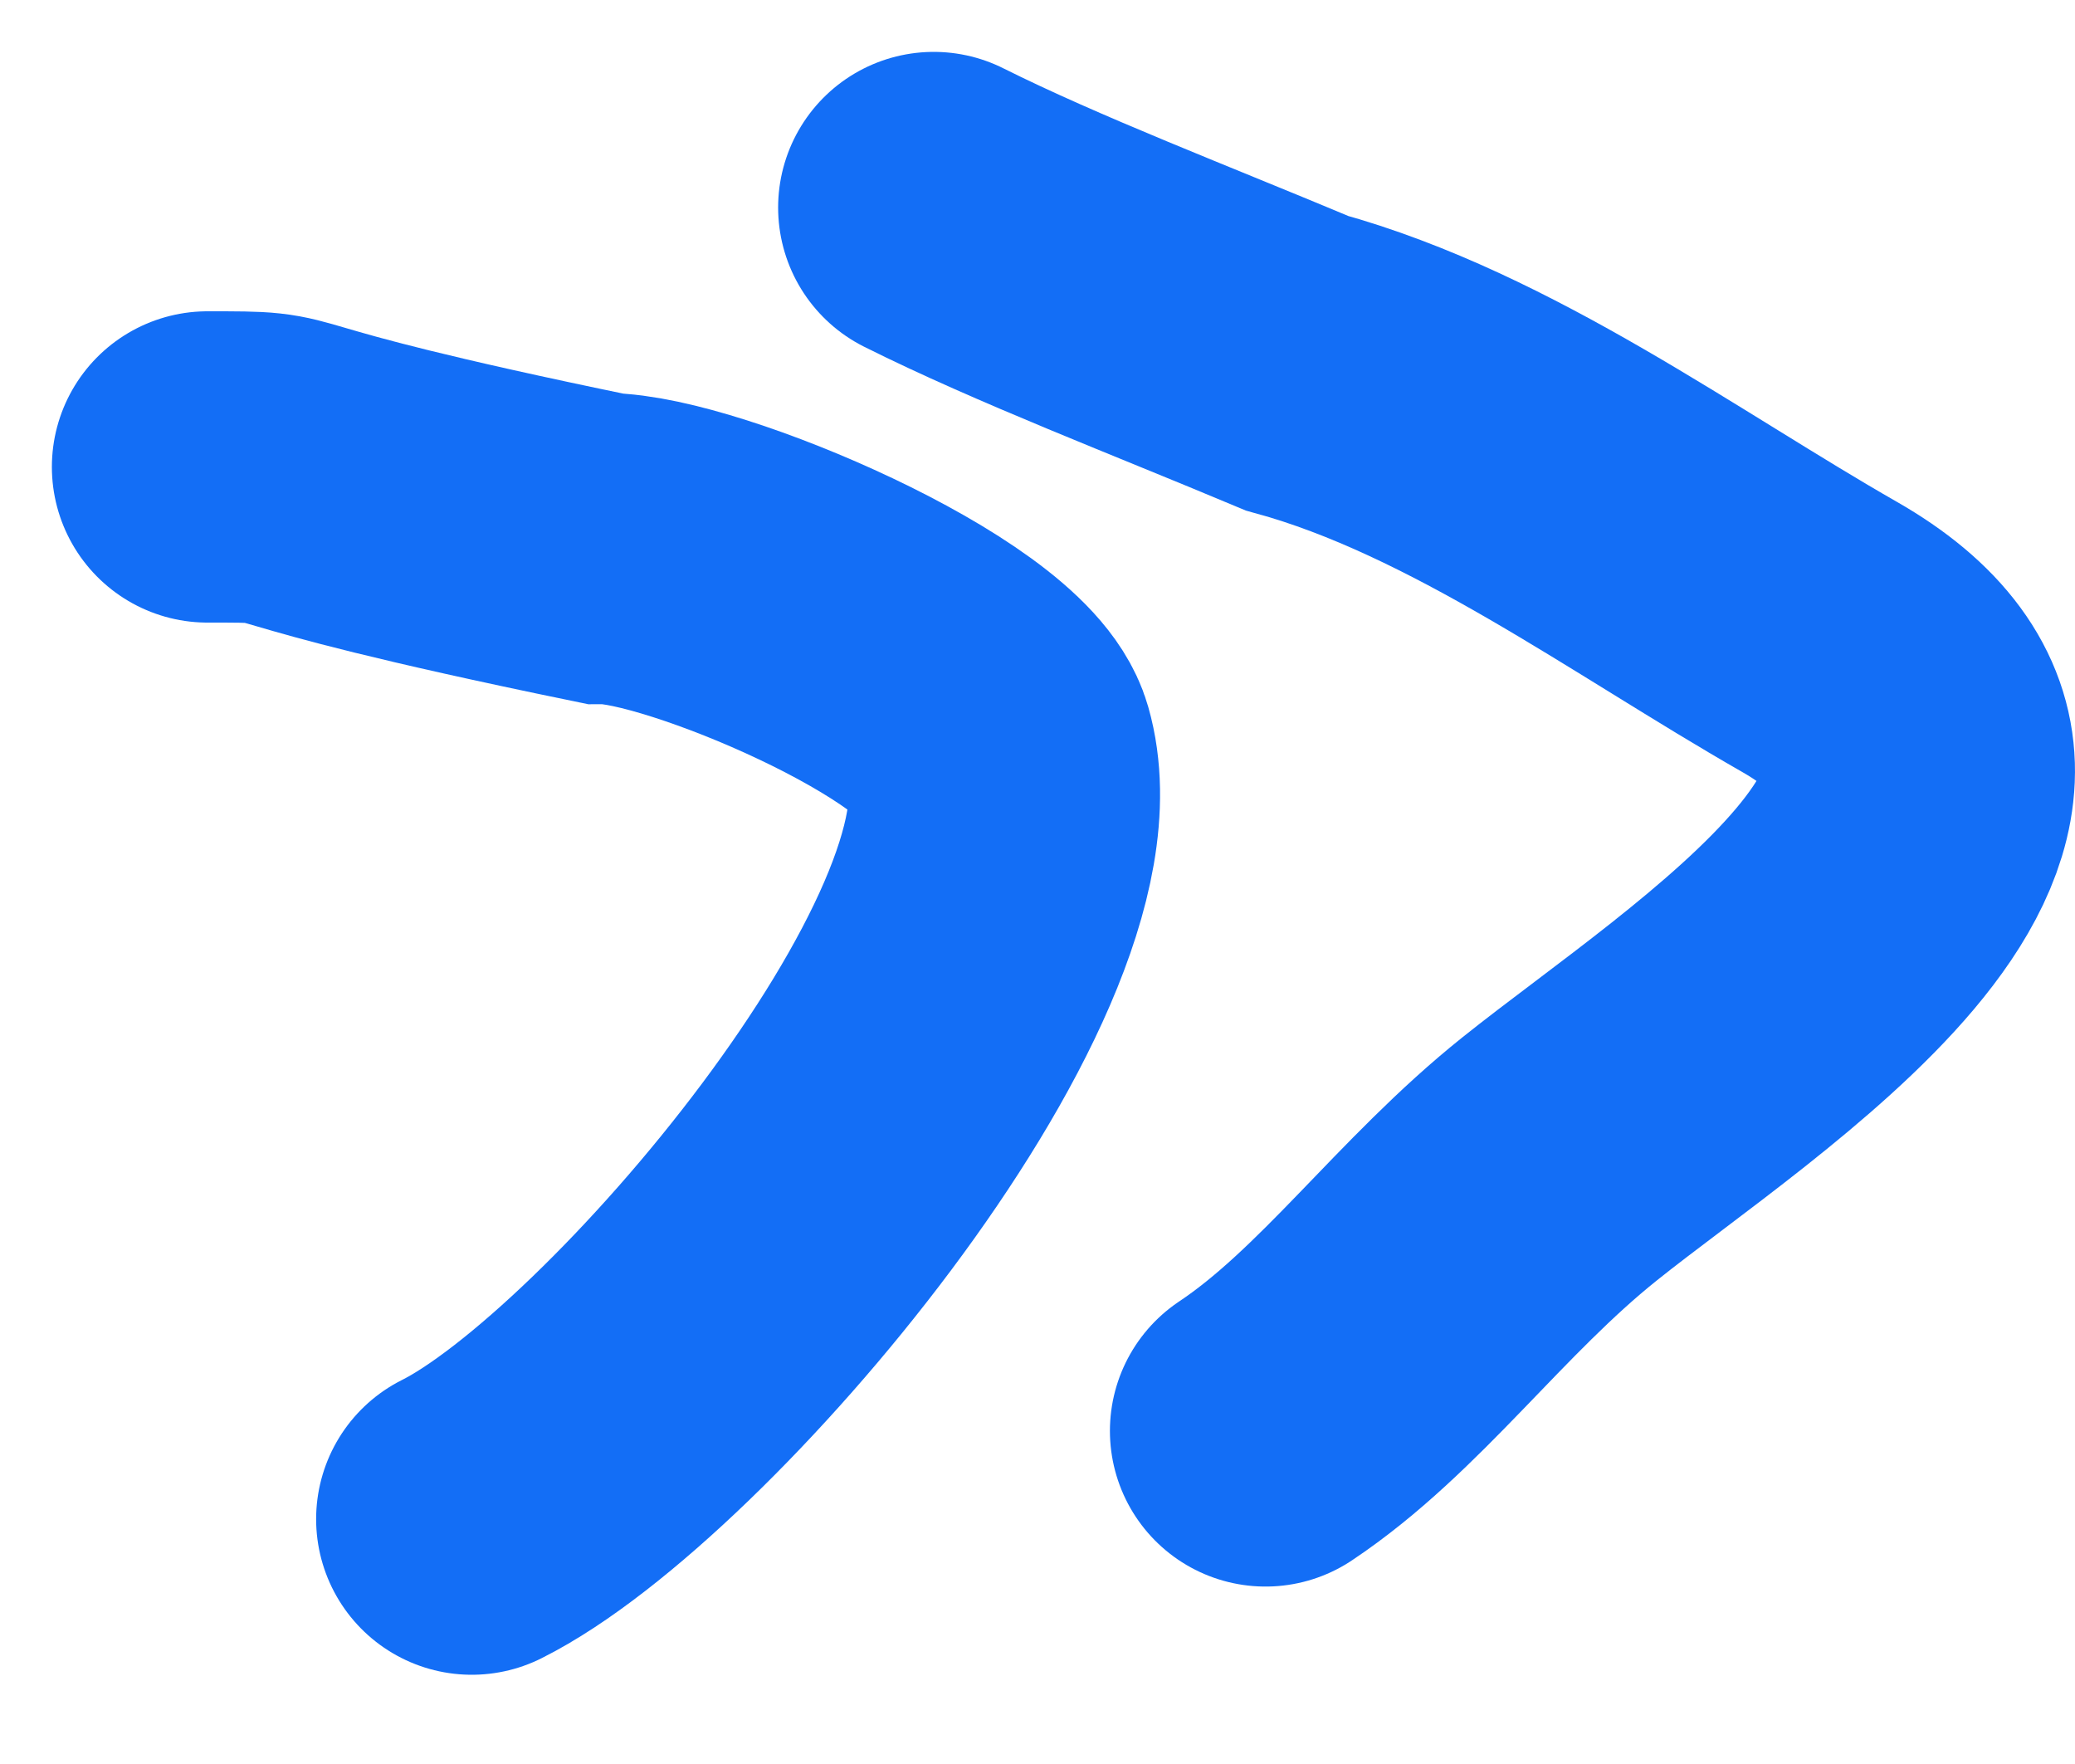
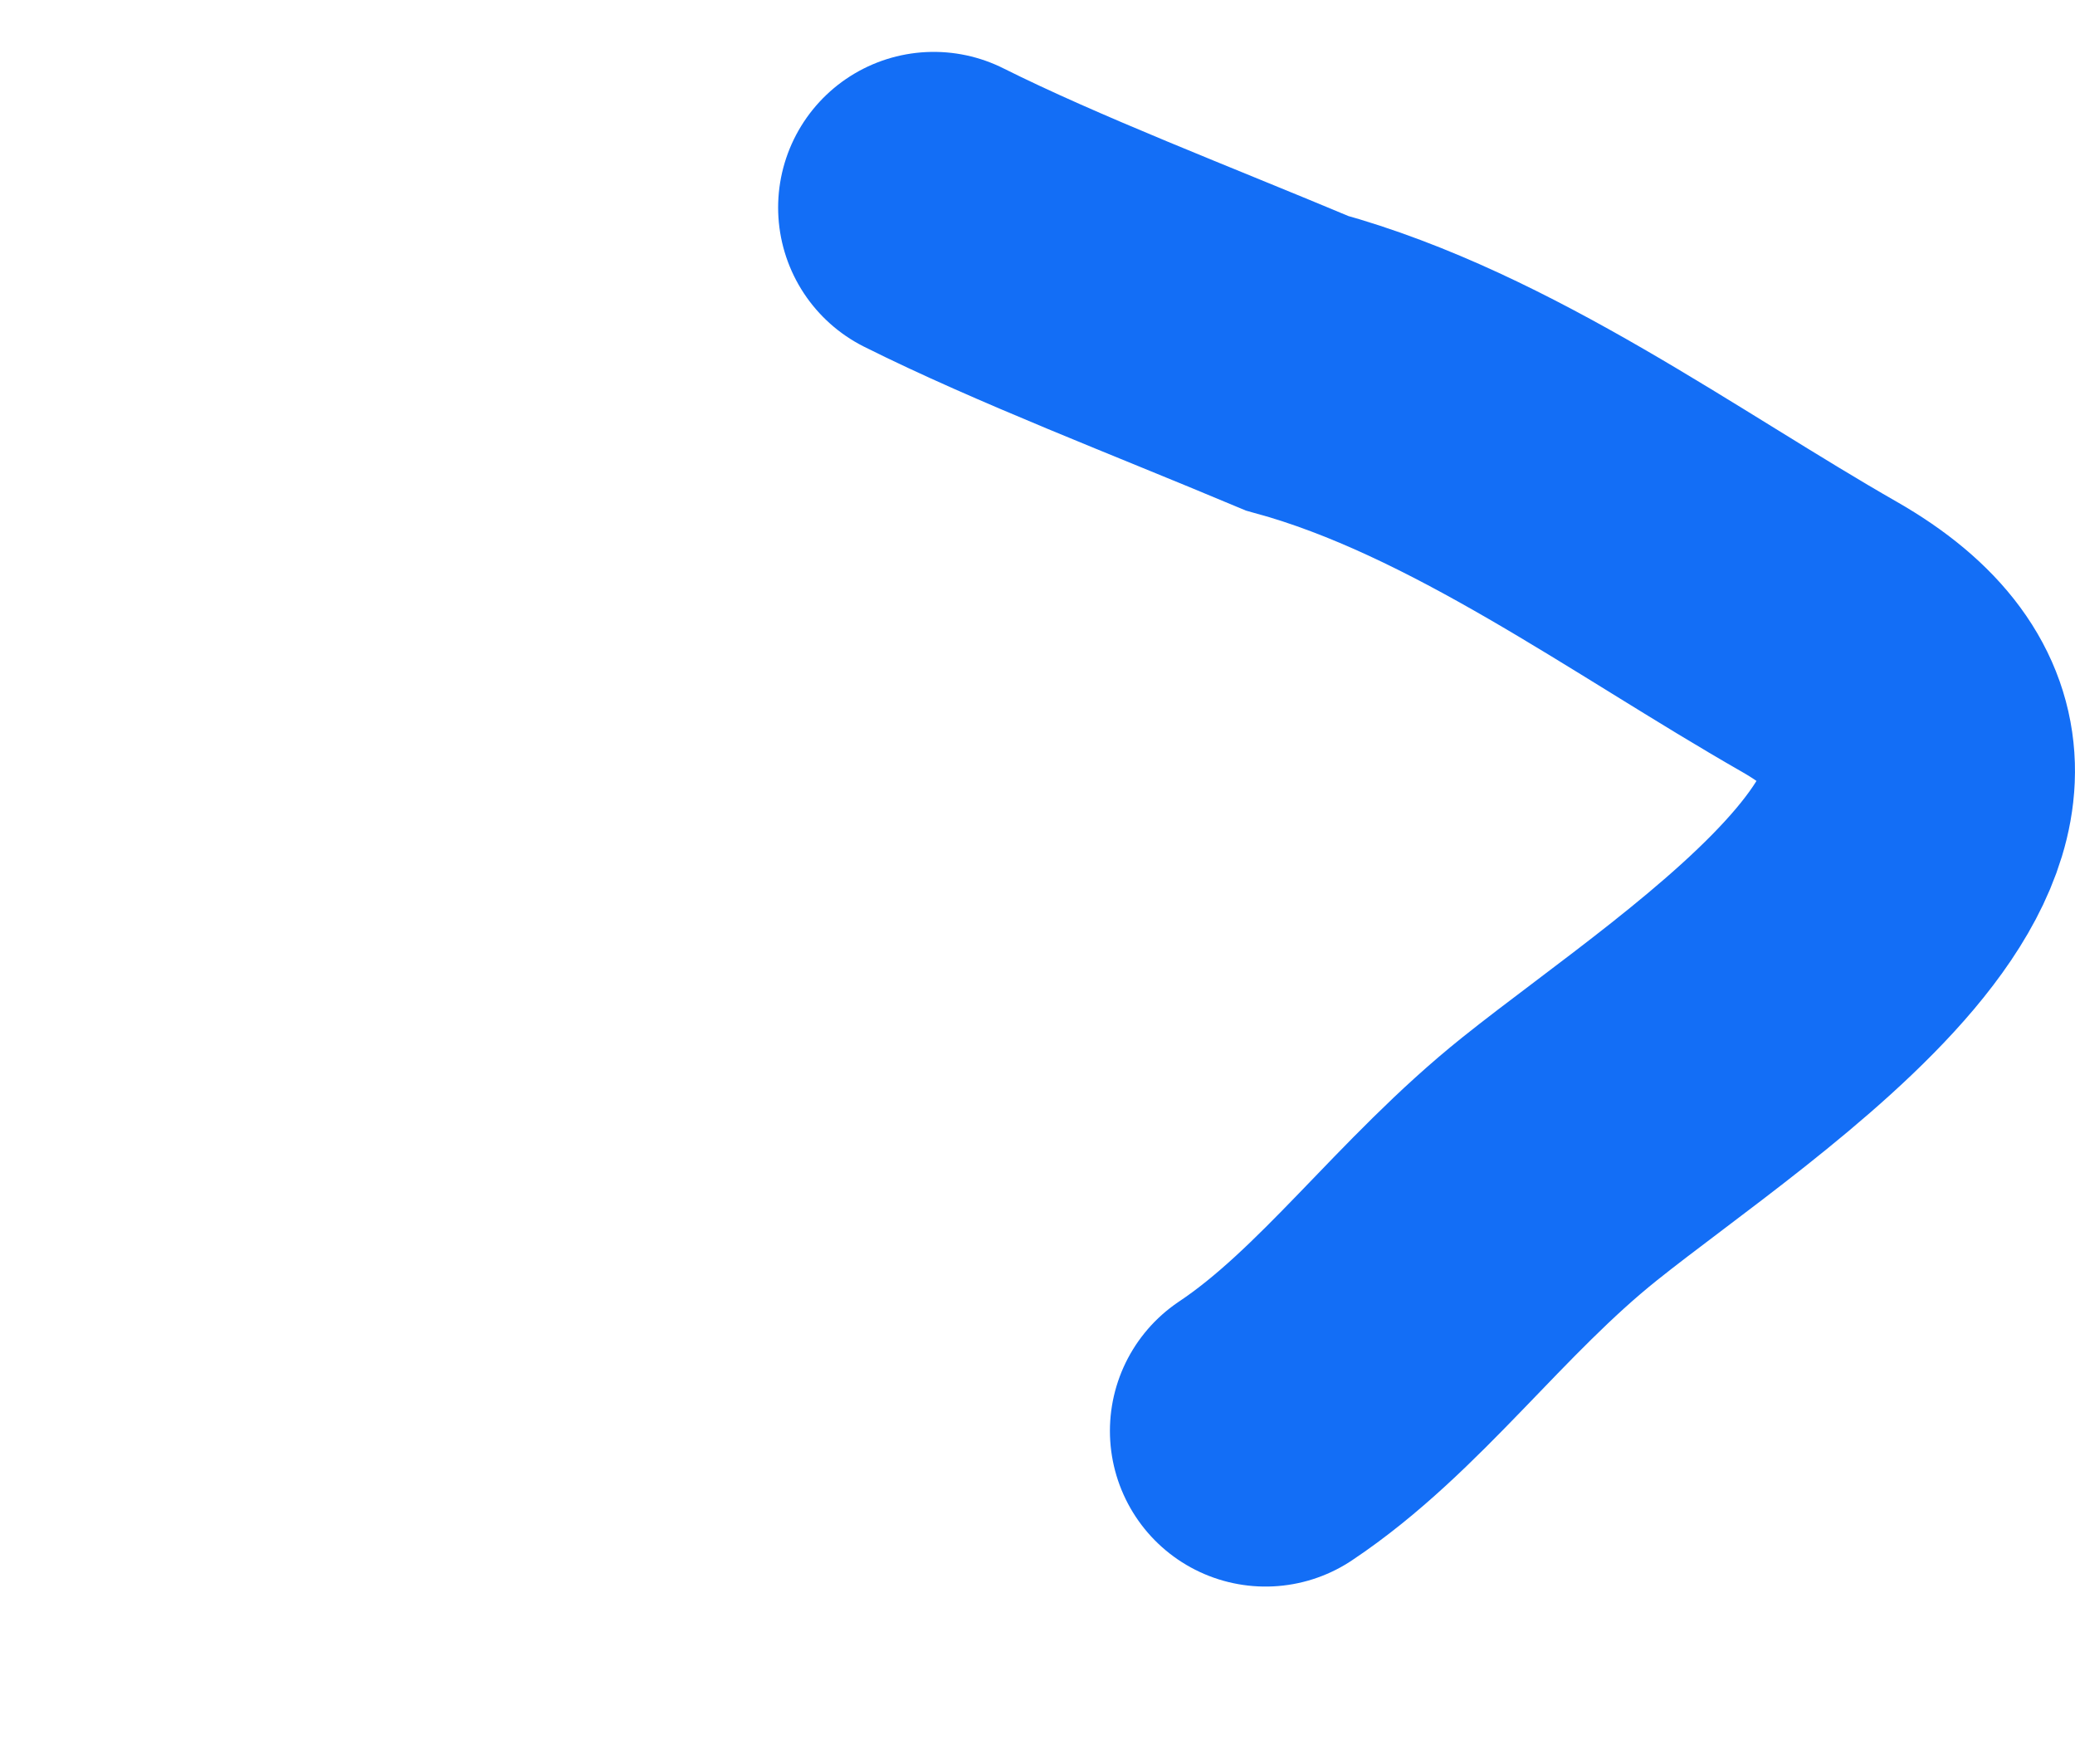
<svg xmlns="http://www.w3.org/2000/svg" width="20" height="17" viewBox="0 0 20 17" fill="none">
  <path d="M9 2C10 2.5 11.282 2.989 12.5 3.5C14.282 3.989 15.951 5.231 17.536 6.137C20.224 7.673 16.6 9.914 15.033 11.168C13.971 12.017 13.21 13.115 12.198 13.79" stroke="#136EF6" stroke-width="3" stroke-linecap="round" />
-   <path d="M2 4.5C3.134 4.5 2 4.5 5.823 5.287C6.675 5.287 9.403 6.447 9.625 7.224C10.192 9.206 6.331 13.748 4.547 14.64" stroke="#136EF6" stroke-width="3" stroke-linecap="round" />
</svg>